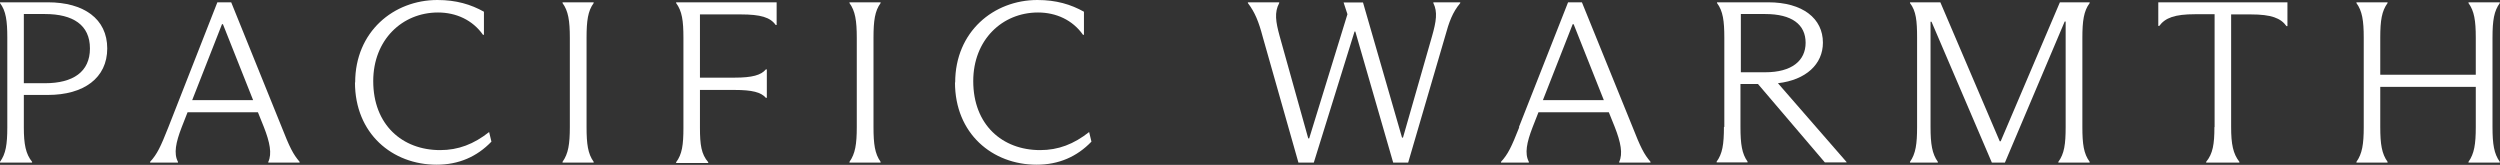
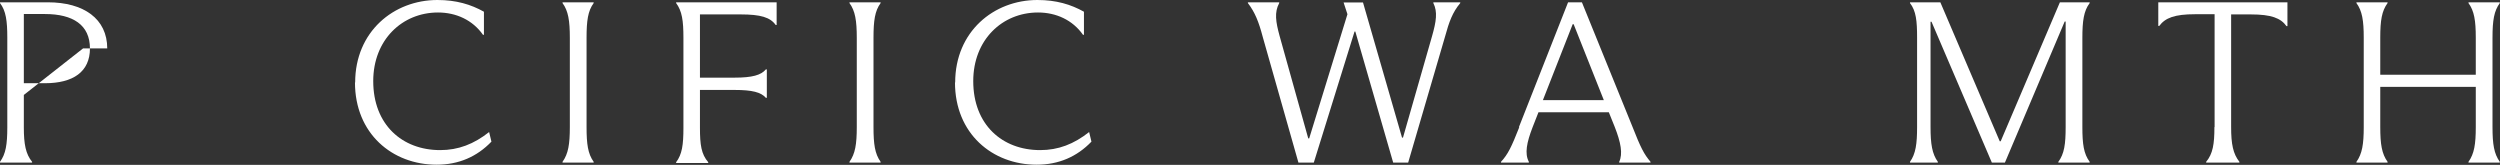
<svg xmlns="http://www.w3.org/2000/svg" id="Layer_2" viewBox="0 0 130.08 8.58">
  <rect x="0" y="0" width="130.08" height="8.58" fill="#333333" stroke="none" />
  <g id="Layer_1-2">
-     <path d="M1.24,4.94v1.68c0,.9.1,1.39.43,1.8v.04H0v-.04c.3-.41.38-.9.38-1.8V1.96C.38,1.09.31.56,0,.16v-.04h2.49c1.87,0,3.09.86,3.09,2.4s-1.22,2.42-3.09,2.42h-1.26ZM1.24,4.33h1.1c1.46,0,2.34-.59,2.34-1.81s-.88-1.79-2.34-1.79h-1.1v3.6Z" style="fill:#fff; stroke-width:0px;" />
-     <path d="M8.76,6.62L11.31.12h.72l2.61,6.45c.44,1.12.61,1.45.95,1.85v.04h-1.63v-.04c.2-.42.08-1.02-.23-1.81l-.31-.77h-3.66l-.31.79c-.3.78-.42,1.36-.19,1.79v.04h-1.45v-.04c.37-.4.55-.79.95-1.8ZM13.17,5.21l-1.57-3.95h-.05l-1.55,3.95h3.17Z" style="fill:#fff; stroke-width:0px;" />
+     <path d="M1.24,4.94v1.68c0,.9.1,1.39.43,1.8v.04H0v-.04c.3-.41.38-.9.38-1.8V1.96C.38,1.09.31.56,0,.16v-.04h2.49c1.87,0,3.09.86,3.09,2.4h-1.26ZM1.24,4.33h1.1c1.46,0,2.34-.59,2.34-1.81s-.88-1.79-2.34-1.79h-1.1v3.6Z" style="fill:#fff; stroke-width:0px;" />
    <path d="M18.48,4.29c0-2.64,2-4.29,4.28-4.29.98,0,1.74.23,2.42.61v1.2h-.05c-.54-.77-1.4-1.16-2.34-1.16-1.86,0-3.37,1.42-3.37,3.57,0,2.27,1.51,3.59,3.48,3.59.95,0,1.75-.31,2.55-.94l.12.5c-.75.78-1.7,1.2-2.85,1.2-2.31,0-4.25-1.62-4.25-4.28Z" style="fill:#fff; stroke-width:0px;" />
    <path d="M29.65,6.61V1.97c0-.89-.08-1.4-.38-1.81v-.04h1.62v.04c-.3.41-.37.92-.37,1.81v4.64c0,.89.07,1.39.37,1.81v.04h-1.62v-.04c.3-.42.38-.92.38-1.81Z" style="fill:#fff; stroke-width:0px;" />
    <path d="M35.56,6.63V1.97c0-.89-.07-1.39-.38-1.81v-.04h5.23v1.18h-.05c-.28-.4-.79-.55-1.82-.55h-2.12v3.29h1.8c.92,0,1.38-.13,1.63-.43h.05v1.48h-.05c-.25-.29-.71-.41-1.63-.41h-1.8v1.97c0,.89.07,1.37.43,1.79v.04h-1.67v-.04c.31-.41.38-.9.38-1.79Z" style="fill:#fff; stroke-width:0px;" />
    <path d="M44.58,6.61V1.97c0-.89-.08-1.4-.38-1.81v-.04h1.62v.04c-.3.41-.37.92-.37,1.81v4.64c0,.89.07,1.39.37,1.81v.04h-1.62v-.04c.3-.42.38-.92.38-1.81Z" style="fill:#fff; stroke-width:0px;" />
    <path d="M49.7,4.29c0-2.64,2-4.29,4.28-4.29.98,0,1.74.23,2.42.61v1.2h-.05c-.54-.77-1.4-1.16-2.34-1.16-1.86,0-3.37,1.42-3.37,3.57,0,2.27,1.51,3.59,3.48,3.59.95,0,1.75-.31,2.55-.94l.12.5c-.75.78-1.7,1.2-2.85,1.2-2.31,0-4.25-1.62-4.25-4.28Z" style="fill:#fff; stroke-width:0px;" />
    <path d="M64.93.16v-.04h1.63v.04c-.26.48-.18.98.02,1.71l1.49,5.33h.05l1.99-6.46-.2-.61h1.01l2.03,7.03h.05l1.51-5.27c.22-.77.3-1.27.07-1.73v-.04h1.4v.04c-.4.48-.58.97-.79,1.74l-1.92,6.56h-.78l-1.97-6.82h-.04l-2.12,6.82h-.8l-1.86-6.55c-.2-.76-.4-1.27-.77-1.75Z" style="fill:#fff; stroke-width:0px;" />
    <path d="M79.03,6.62L81.59.12h.72l2.62,6.45c.44,1.12.61,1.45.95,1.85v.04h-1.63v-.04c.2-.42.08-1.02-.23-1.81l-.31-.77h-3.66l-.31.79c-.3.78-.42,1.36-.19,1.79v.04h-1.45v-.04c.37-.4.55-.79.95-1.8ZM83.45,5.21l-1.57-3.95h-.05l-1.55,3.95h3.17Z" style="fill:#fff; stroke-width:0px;" />
-     <path d="M89.72,6.61V1.97c0-.88-.07-1.4-.38-1.81v-.04h2.66c1.8,0,2.85.84,2.85,2.1,0,1.12-.88,1.94-2.34,2.11l3.57,4.1v.02h-1.13l-3.48-4.08h-.91v2.23c0,.92.08,1.4.37,1.81v.04h-1.61v-.04c.3-.41.38-.89.38-1.81ZM93.95,2.23c0-.96-.72-1.5-2.1-1.5h-1.27v3.03h1.27c1.38,0,2.1-.6,2.1-1.54Z" style="fill:#fff; stroke-width:0px;" />
    <path d="M100.5,1.13h-.05v5.48c0,.88.08,1.39.38,1.81v.04h-1.45v-.04c.3-.42.37-.94.37-1.81V1.97c0-.88-.05-1.4-.37-1.81v-.04h1.58l3.09,7.23h.05L107.18.12h1.55v.04c-.31.41-.38.94-.38,1.81v4.64c0,.89.07,1.39.38,1.81v.04h-1.63v-.04c.31-.42.38-.92.38-1.81V1.12h-.05l-3.11,7.34h-.68l-3.14-7.33Z" style="fill:#fff; stroke-width:0px;" />
    <path d="M115.23,6.61V.74h-1.01c-1.07,0-1.56.19-1.87.61h-.05V.12h6.72v1.24h-.05c-.3-.42-.79-.61-1.86-.61h-1.02v5.86c0,.89.1,1.39.43,1.81v.04h-1.73v-.04c.35-.42.43-.92.43-1.81Z" style="fill:#fff; stroke-width:0px;" />
    <path d="M128.44.16v-.04h1.63v.04c-.3.41-.38.9-.38,1.8v4.65c0,.9.08,1.39.38,1.81v.04h-1.63v-.04c.3-.42.38-.92.38-1.81v-2.09h-4.97v2.09c0,.9.08,1.39.38,1.81v.04h-1.62v-.04c.3-.42.38-.92.38-1.81V1.96c0-.89-.08-1.39-.38-1.8v-.04h1.62v.04c-.3.41-.38.9-.38,1.8v1.93h4.97v-1.93c0-.89-.08-1.39-.38-1.8Z" style="fill:#fff; stroke-width:0px;" />
  </g>
</svg>